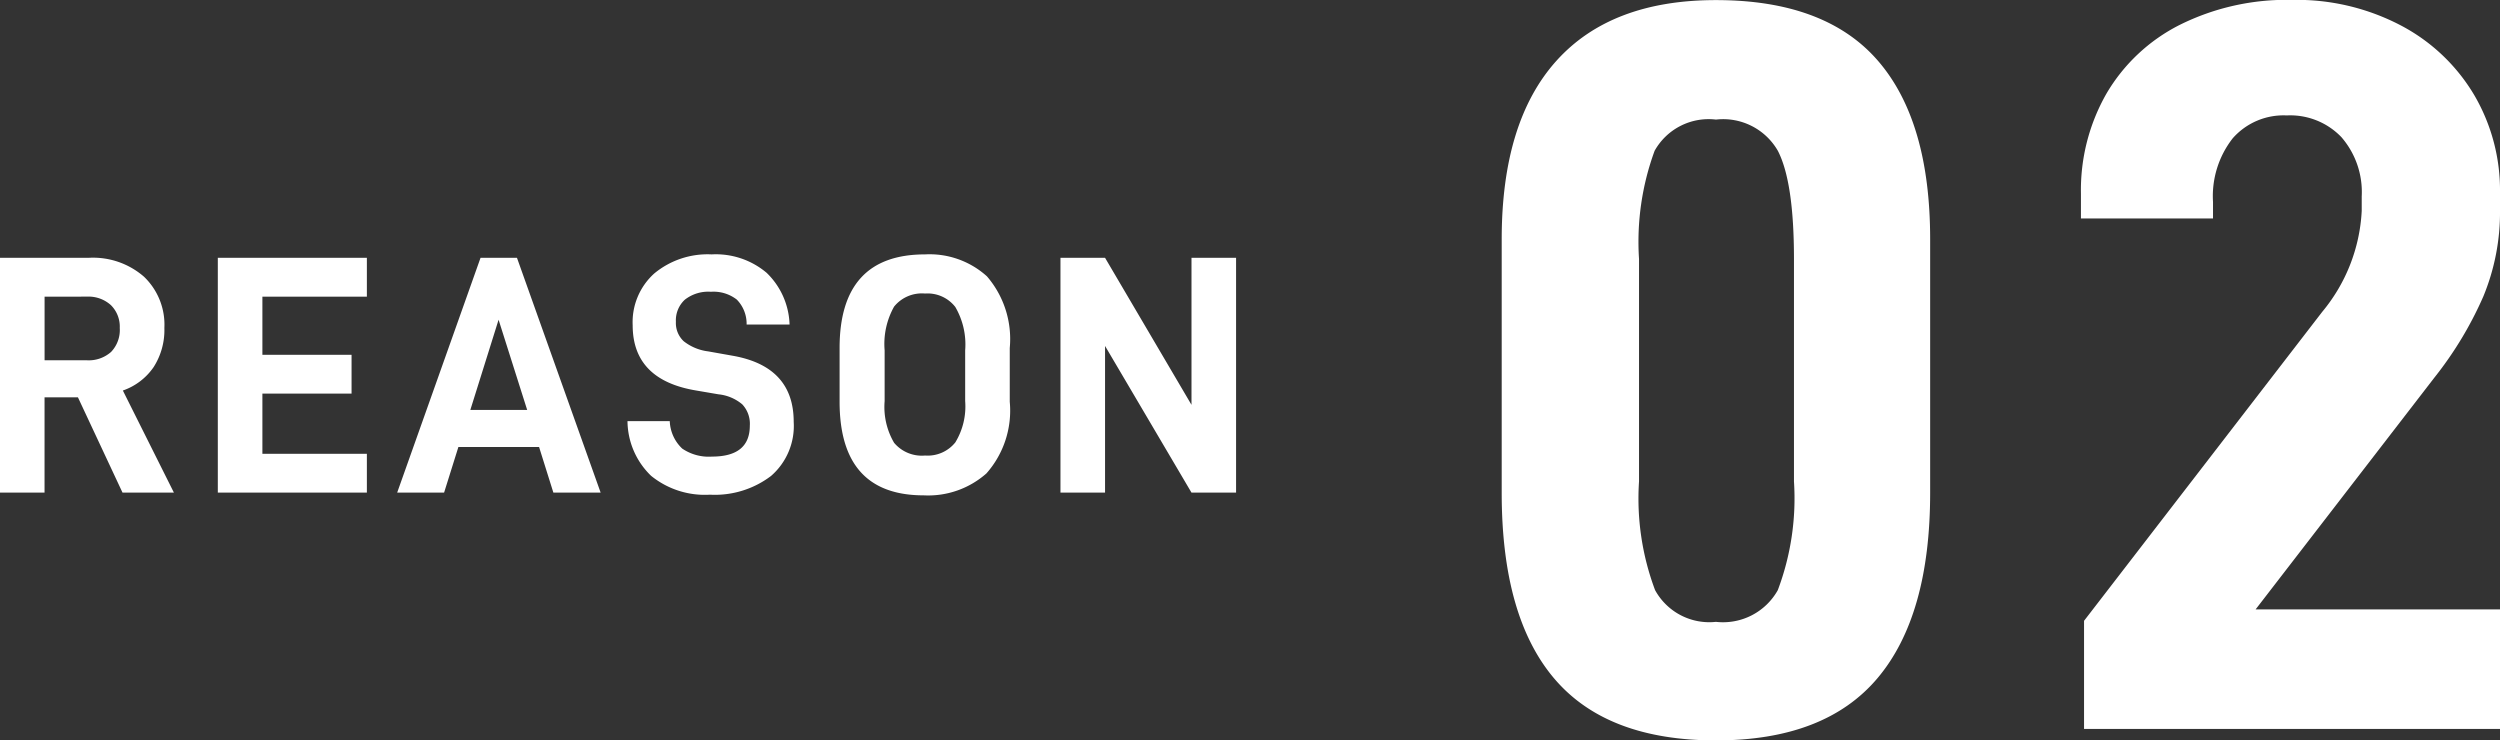
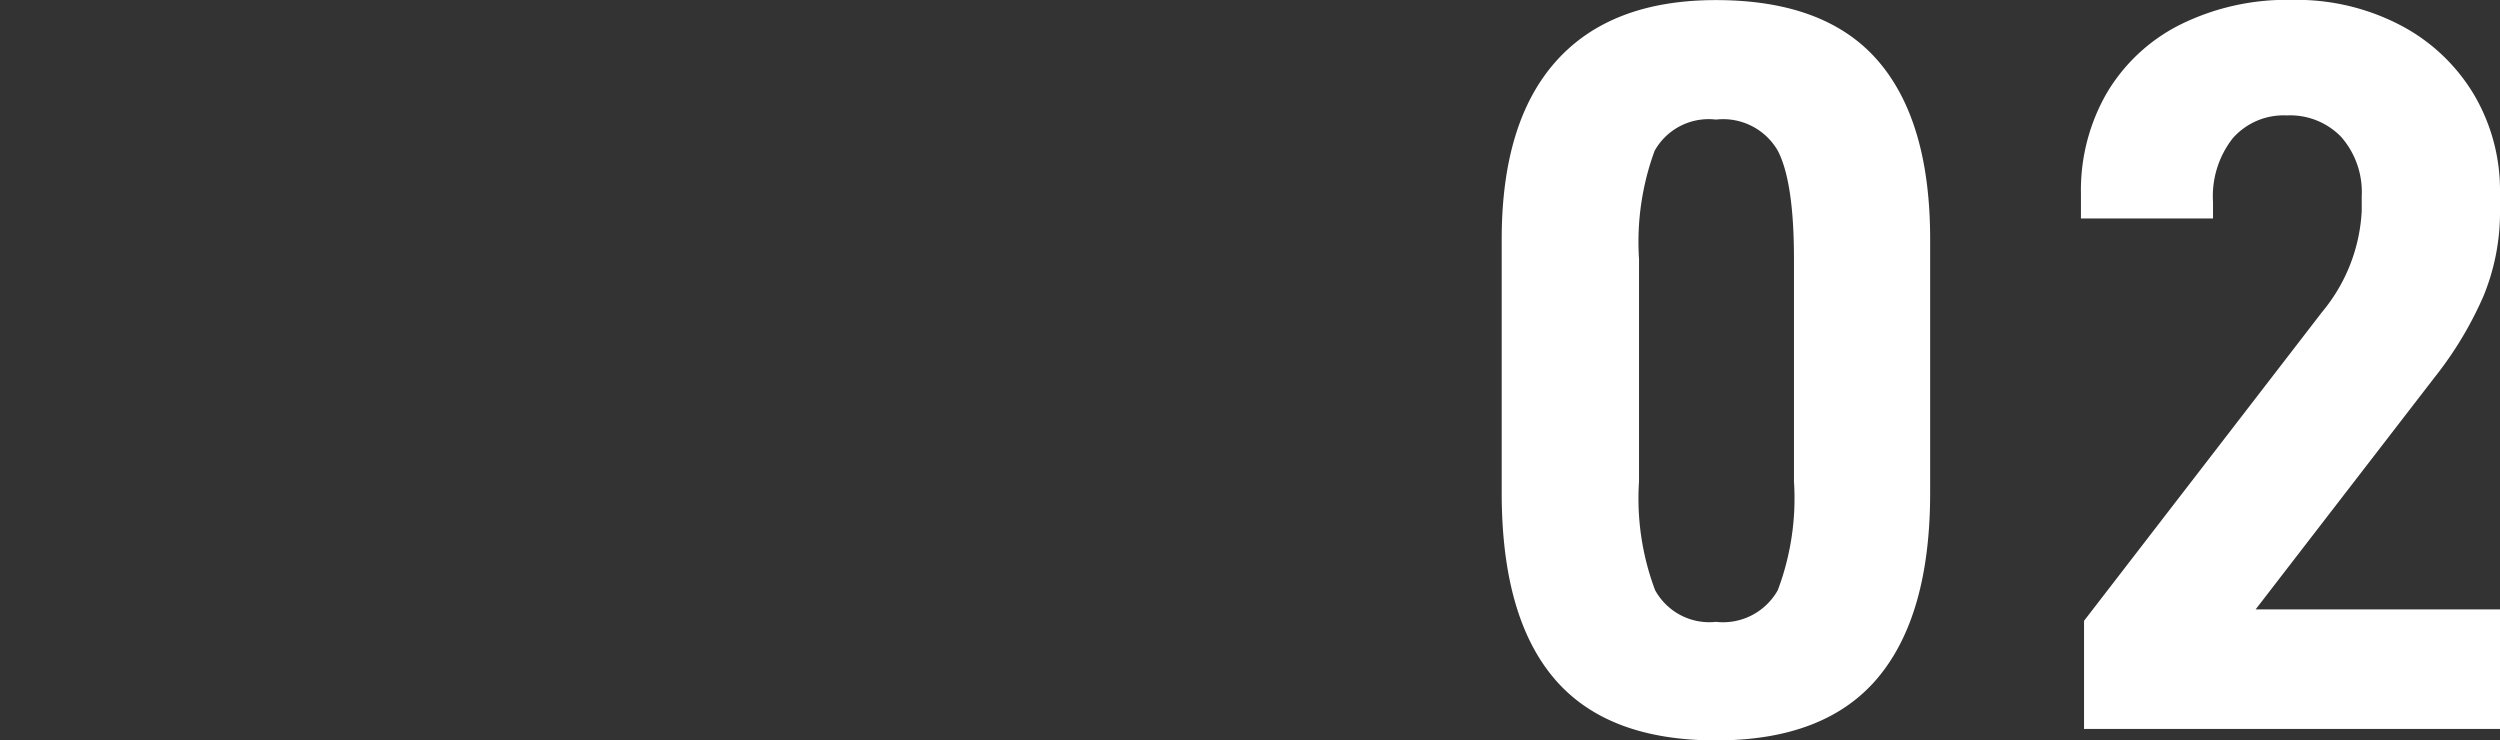
<svg xmlns="http://www.w3.org/2000/svg" width="132.225" height="39.16" viewBox="0 0 132.225 39.16">
  <rect x="0" y="0" width="132.225" height="39.16" fill="#333333" stroke="none" />
  <g transform="translate(-893.312 -5794.445)">
    <path d="M-23.485-2.668Q-20.707.605-14.932.605t8.552-3.3q2.777-3.3,2.778-9.79V-25.9q0-6.27-2.778-9.46t-8.552-3.19q-5.555,0-8.443,3.218T-26.263-25.9v13.42Q-26.263-5.94-23.485-2.668ZM-11.66-7.342a3.32,3.32,0,0,1-3.272,1.677A3.269,3.269,0,0,1-18.15-7.342,13.769,13.769,0,0,1-19-13.09V-24.86a13.97,13.97,0,0,1,.825-5.72,3.273,3.273,0,0,1,3.245-1.65,3.334,3.334,0,0,1,3.272,1.65q.853,1.65.853,5.72v11.77A13.769,13.769,0,0,1-11.66-7.342ZM4.537-5.72V0h22V-6.325H13.612l9.46-12.265a19.334,19.334,0,0,0,2.585-4.29,11.645,11.645,0,0,0,.88-4.565v-.935A9.966,9.966,0,0,0,25.19-33.5a9.814,9.814,0,0,0-3.85-3.685,11.857,11.857,0,0,0-5.8-1.375,12.671,12.671,0,0,0-5.94,1.32A9.4,9.4,0,0,0,5.72-33.6a10.284,10.284,0,0,0-1.347,5.28V-27h6.985v-.88A4.968,4.968,0,0,1,12.4-31.24a3.581,3.581,0,0,1,2.86-1.21A3.75,3.75,0,0,1,18.15-31.3a4.426,4.426,0,0,1,1.073,3.135v.77a9.058,9.058,0,0,1-2.09,5.335Z" transform="translate(999 5833)" fill="#fff" />
-     <path d="M-28.566-5.04-26.208,0h2.718l-2.7-5.4a3.268,3.268,0,0,0,1.629-1.242,3.634,3.634,0,0,0,.567-2.07,3.51,3.51,0,0,0-1.08-2.709,4.1,4.1,0,0,0-2.9-1h-4.716V0h2.358V-5.04ZM-30.33-7v-3.366H-28.1a1.767,1.767,0,0,1,1.278.45,1.6,1.6,0,0,1,.468,1.206,1.678,1.678,0,0,1-.459,1.269A1.782,1.782,0,0,1-28.1-7Zm11.52-3.366h5.526V-12.42h-7.884V0h7.884V-2.052H-18.81V-5.238h4.716V-7.29H-18.81ZM-4.176-2.412-3.42,0h2.5L-5.346-12.42H-7.272L-11.682,0H-9.2l.756-2.412Zm-.63-1.962H-7.812l1.494-4.77ZM1.746-.891a4.506,4.506,0,0,0,3.114,1,4.914,4.914,0,0,0,3.231-.99,3.5,3.5,0,0,0,1.2-2.862q0-2.916-3.2-3.492L4.77-7.47a2.607,2.607,0,0,1-1.3-.54A1.321,1.321,0,0,1,3.06-9.036,1.486,1.486,0,0,1,3.528-10.2a2.006,2.006,0,0,1,1.386-.423,2,2,0,0,1,1.368.414A1.824,1.824,0,0,1,6.8-8.892H9.072a3.968,3.968,0,0,0-1.215-2.736A4.163,4.163,0,0,0,4.95-12.6a4.418,4.418,0,0,0-3.033,1.008A3.462,3.462,0,0,0,.774-8.856q0,2.9,3.366,3.456l1.17.2a2.321,2.321,0,0,1,1.26.531,1.5,1.5,0,0,1,.4,1.125q0,1.638-2,1.638a2.491,2.491,0,0,1-1.575-.423A2.1,2.1,0,0,1,2.736-3.78H.5A4.061,4.061,0,0,0,1.746-.891Zm9.972-3.915q0,4.95,4.446,4.95a4.648,4.648,0,0,0,3.321-1.161,5.012,5.012,0,0,0,1.233-3.789V-7.65a5.081,5.081,0,0,0-1.206-3.789A4.525,4.525,0,0,0,16.236-12.6q-4.518,0-4.518,4.95Zm6.12,2.151a1.876,1.876,0,0,1-1.6.693A1.911,1.911,0,0,1,14.6-2.637a3.746,3.746,0,0,1-.5-2.2V-7.524a4.038,4.038,0,0,1,.5-2.313,1.888,1.888,0,0,1,1.638-.693,1.856,1.856,0,0,1,1.6.711,3.938,3.938,0,0,1,.522,2.295v2.682A3.656,3.656,0,0,1,17.838-2.655Zm14.85-9.765H30.33v7.776L25.758-12.42H23.4V0h2.358V-7.758L30.33,0h2.358Z" transform="translate(926 5820.5)" fill="#fff" />
  </g>
</svg>